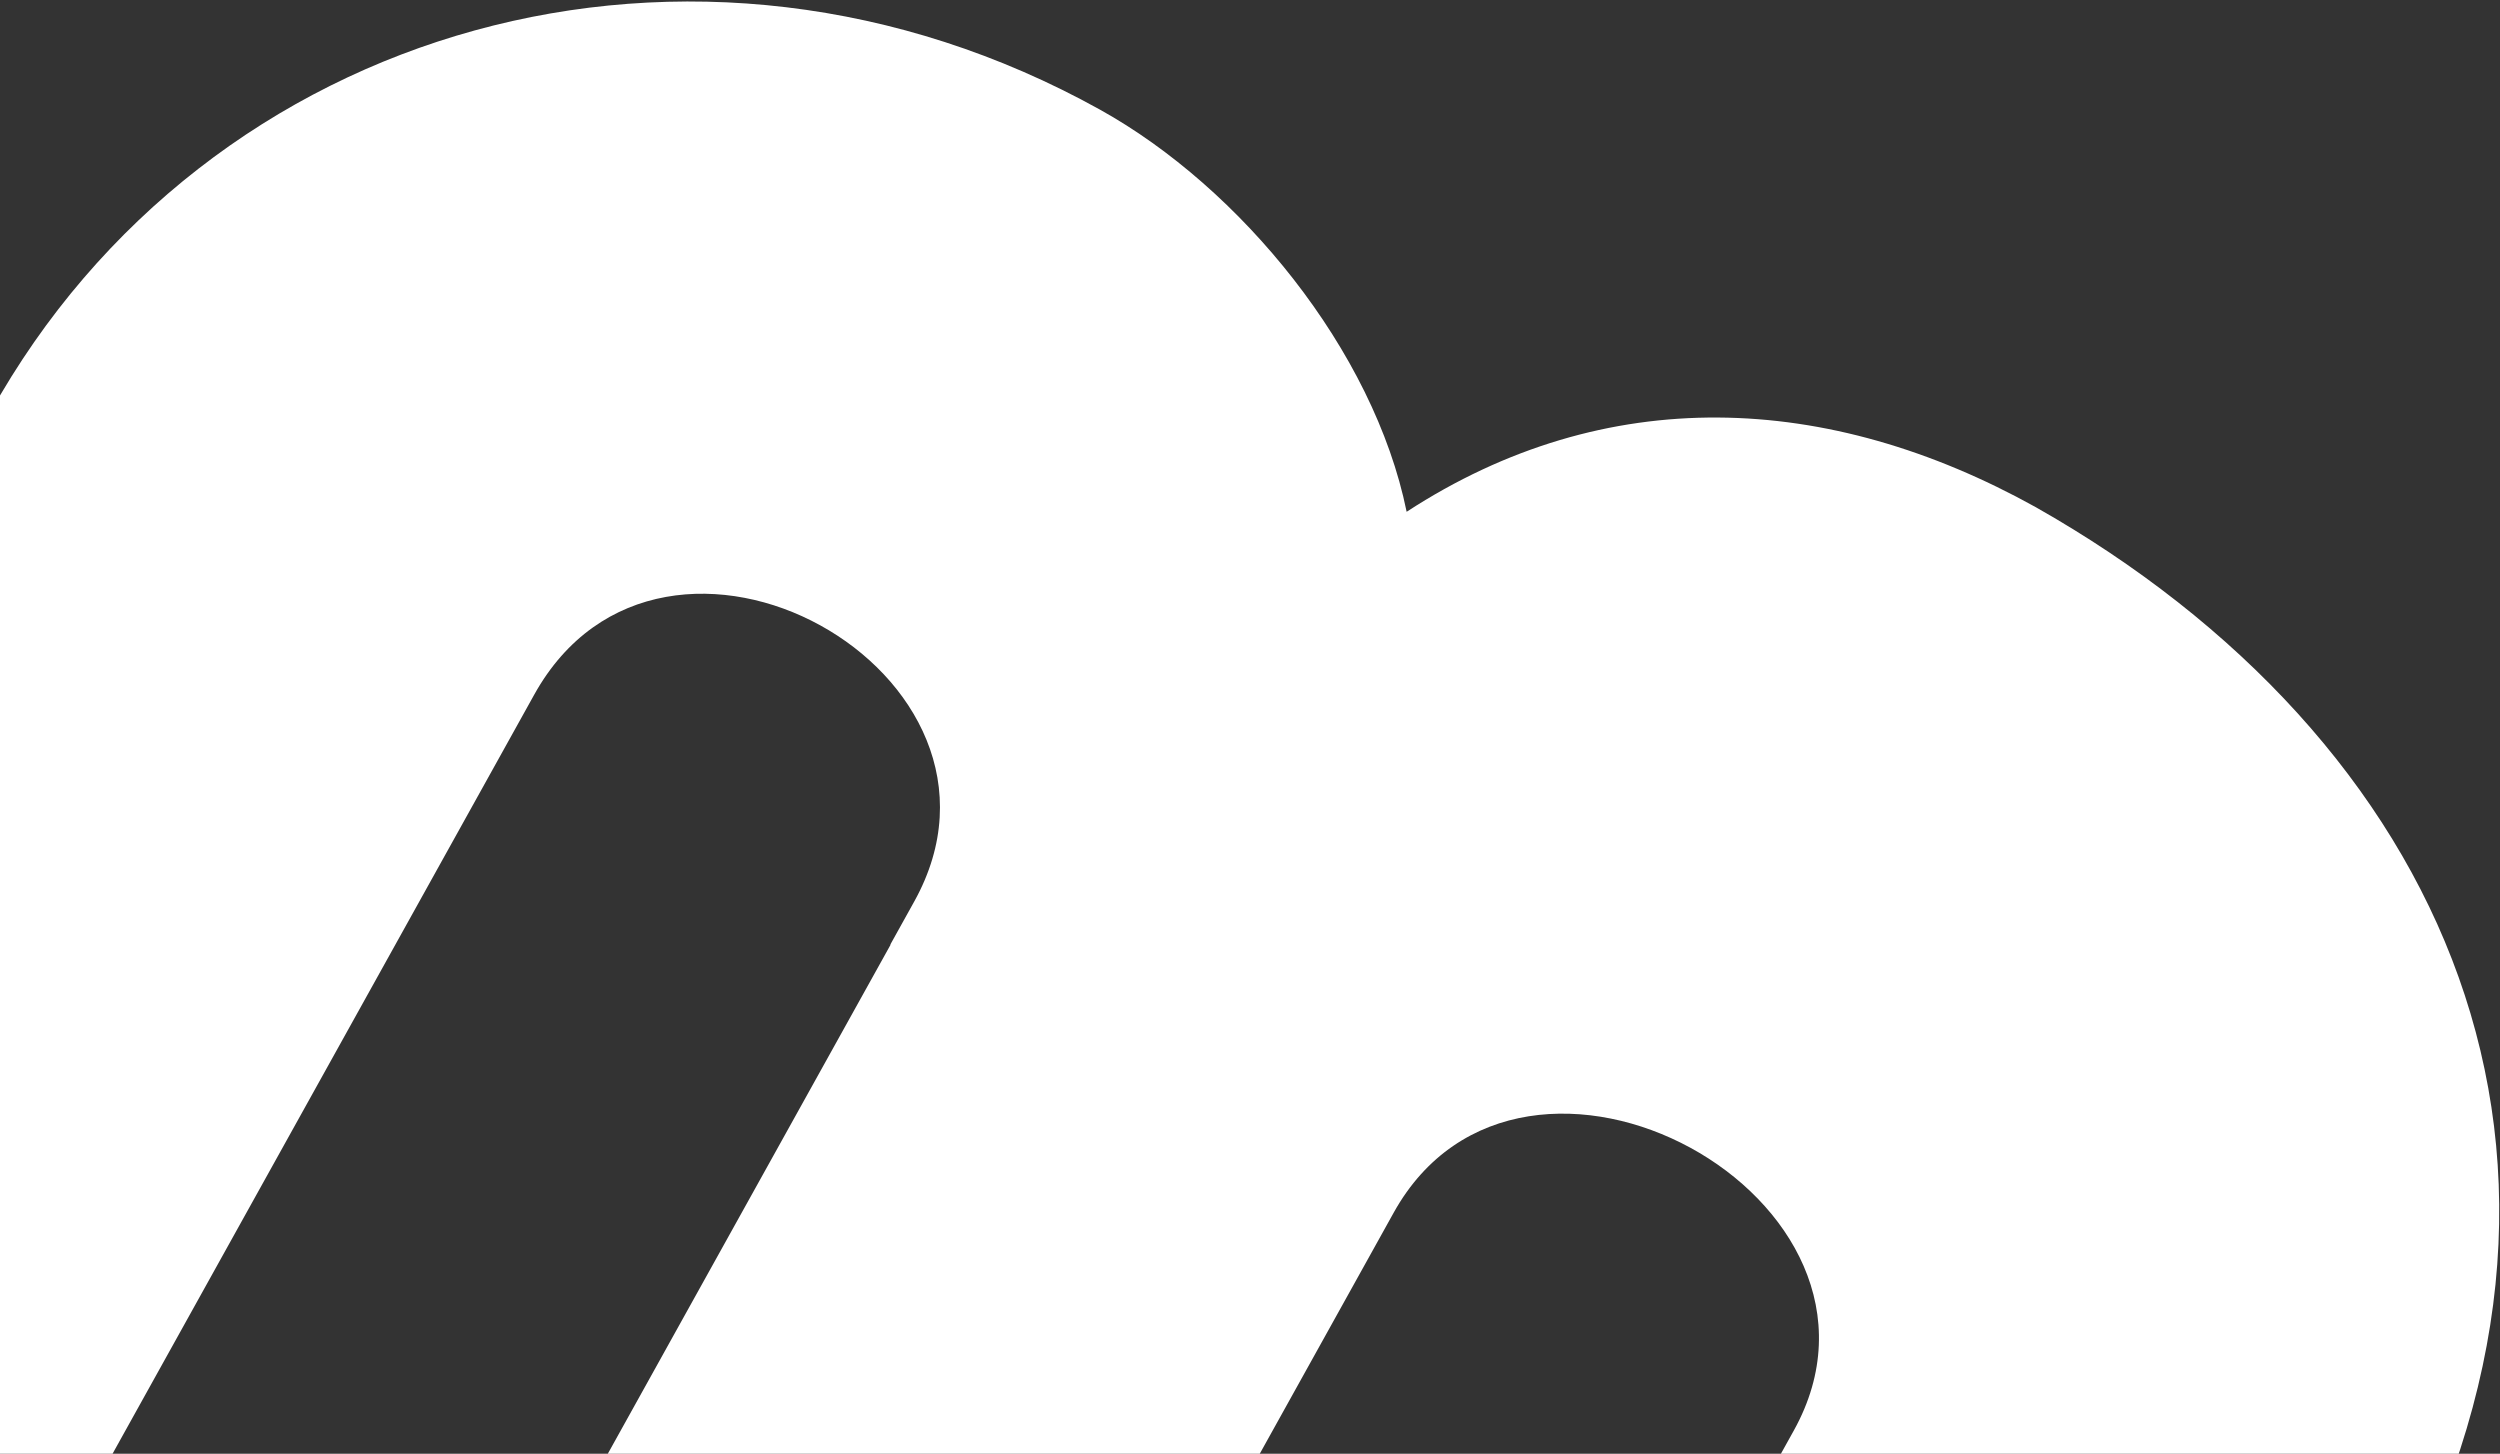
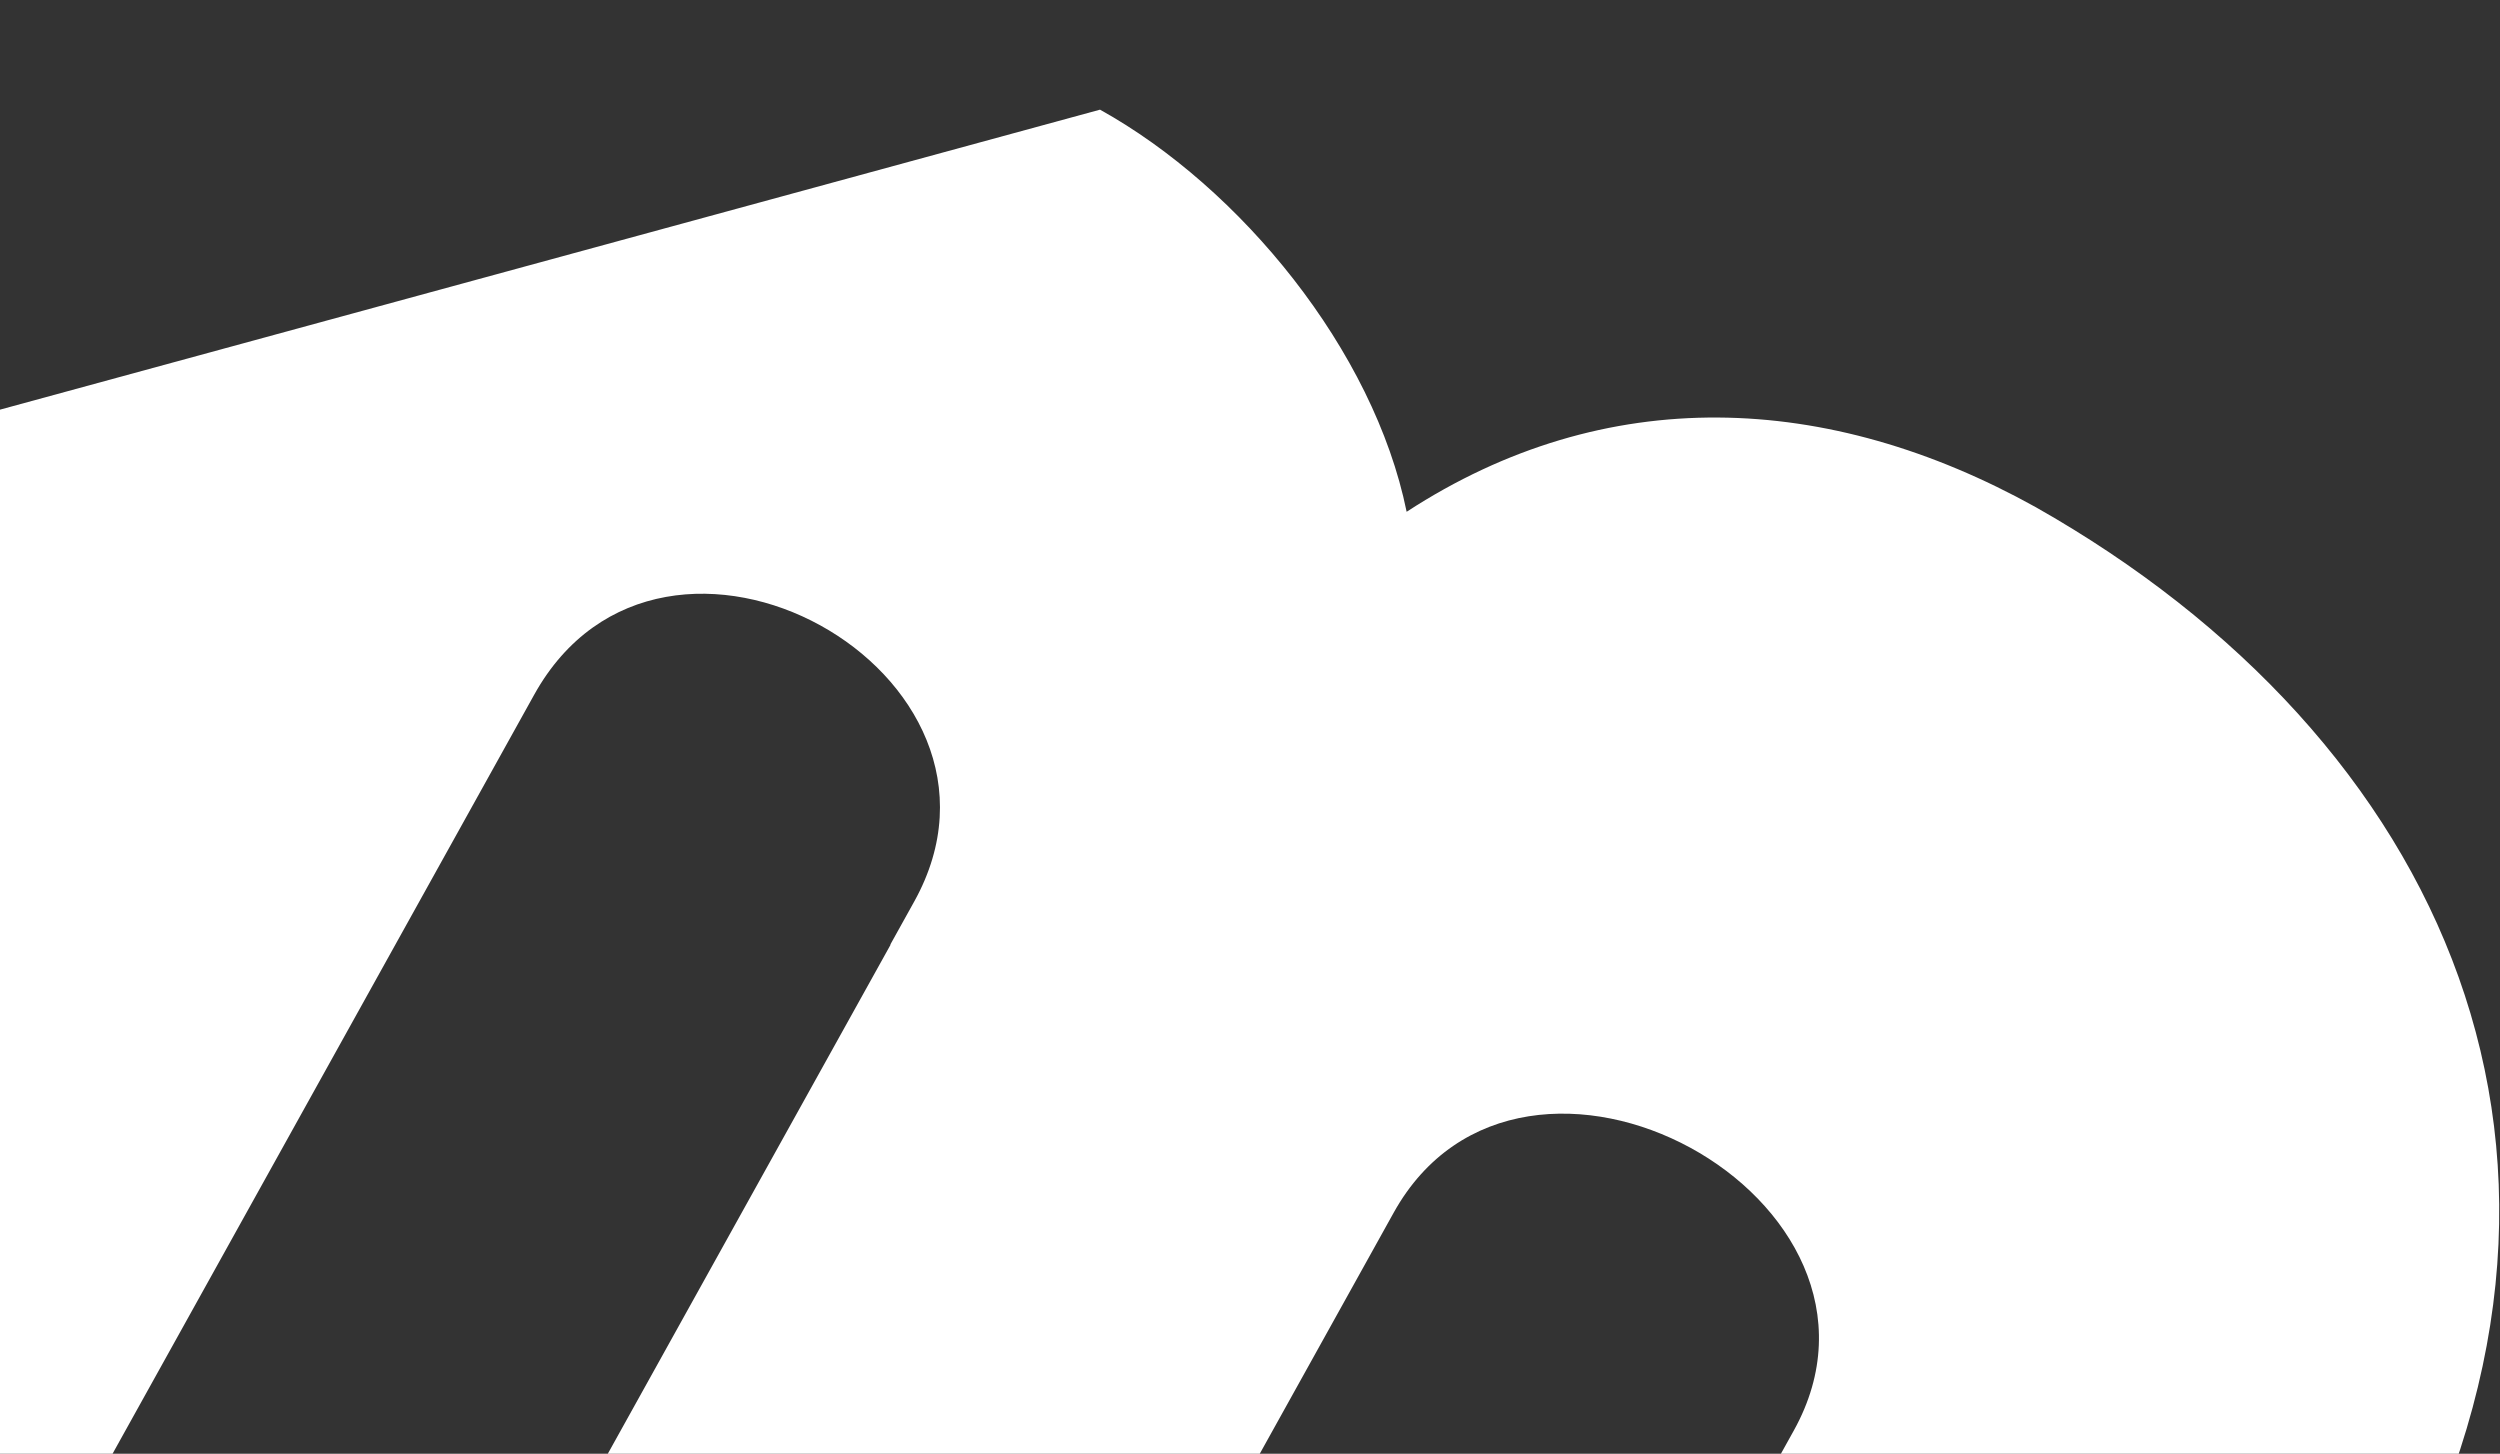
<svg xmlns="http://www.w3.org/2000/svg" width="681" height="396" viewBox="0 0 681 396" fill="none">
  <rect x="0" y="0" width="681" height="396" fill="#333333" stroke="none" />
-   <path d="M299.643 29.871C337.932 51.141 374.21 95.406 383.169 139.41C437.405 104.076 497.925 106.706 554.508 138.137C665.195 200.785 719.366 315.897 649.685 441.336L550.926 619.12L405.995 538.611L473.781 416.585L473.71 416.545L488.609 389.724C523.715 326.527 414.736 267.151 379.631 330.348L297.439 478.308L161.726 402.919L242.59 257.348L242.52 257.308L249.04 245.57C283.653 183.26 180.628 126.029 145.522 189.226L-4.076 458.53L488.221 732.001L410.199 872.453L-227.951 517.961L-2.606 112.3C56.385 6.107 189.385 -31.377 299.643 29.871Z" fill="white" />
+   <path d="M299.643 29.871C337.932 51.141 374.21 95.406 383.169 139.41C437.405 104.076 497.925 106.706 554.508 138.137C665.195 200.785 719.366 315.897 649.685 441.336L550.926 619.12L405.995 538.611L473.781 416.585L473.71 416.545L488.609 389.724C523.715 326.527 414.736 267.151 379.631 330.348L297.439 478.308L161.726 402.919L242.59 257.348L242.52 257.308L249.04 245.57C283.653 183.26 180.628 126.029 145.522 189.226L-4.076 458.53L488.221 732.001L410.199 872.453L-227.951 517.961L-2.606 112.3Z" fill="white" />
</svg>